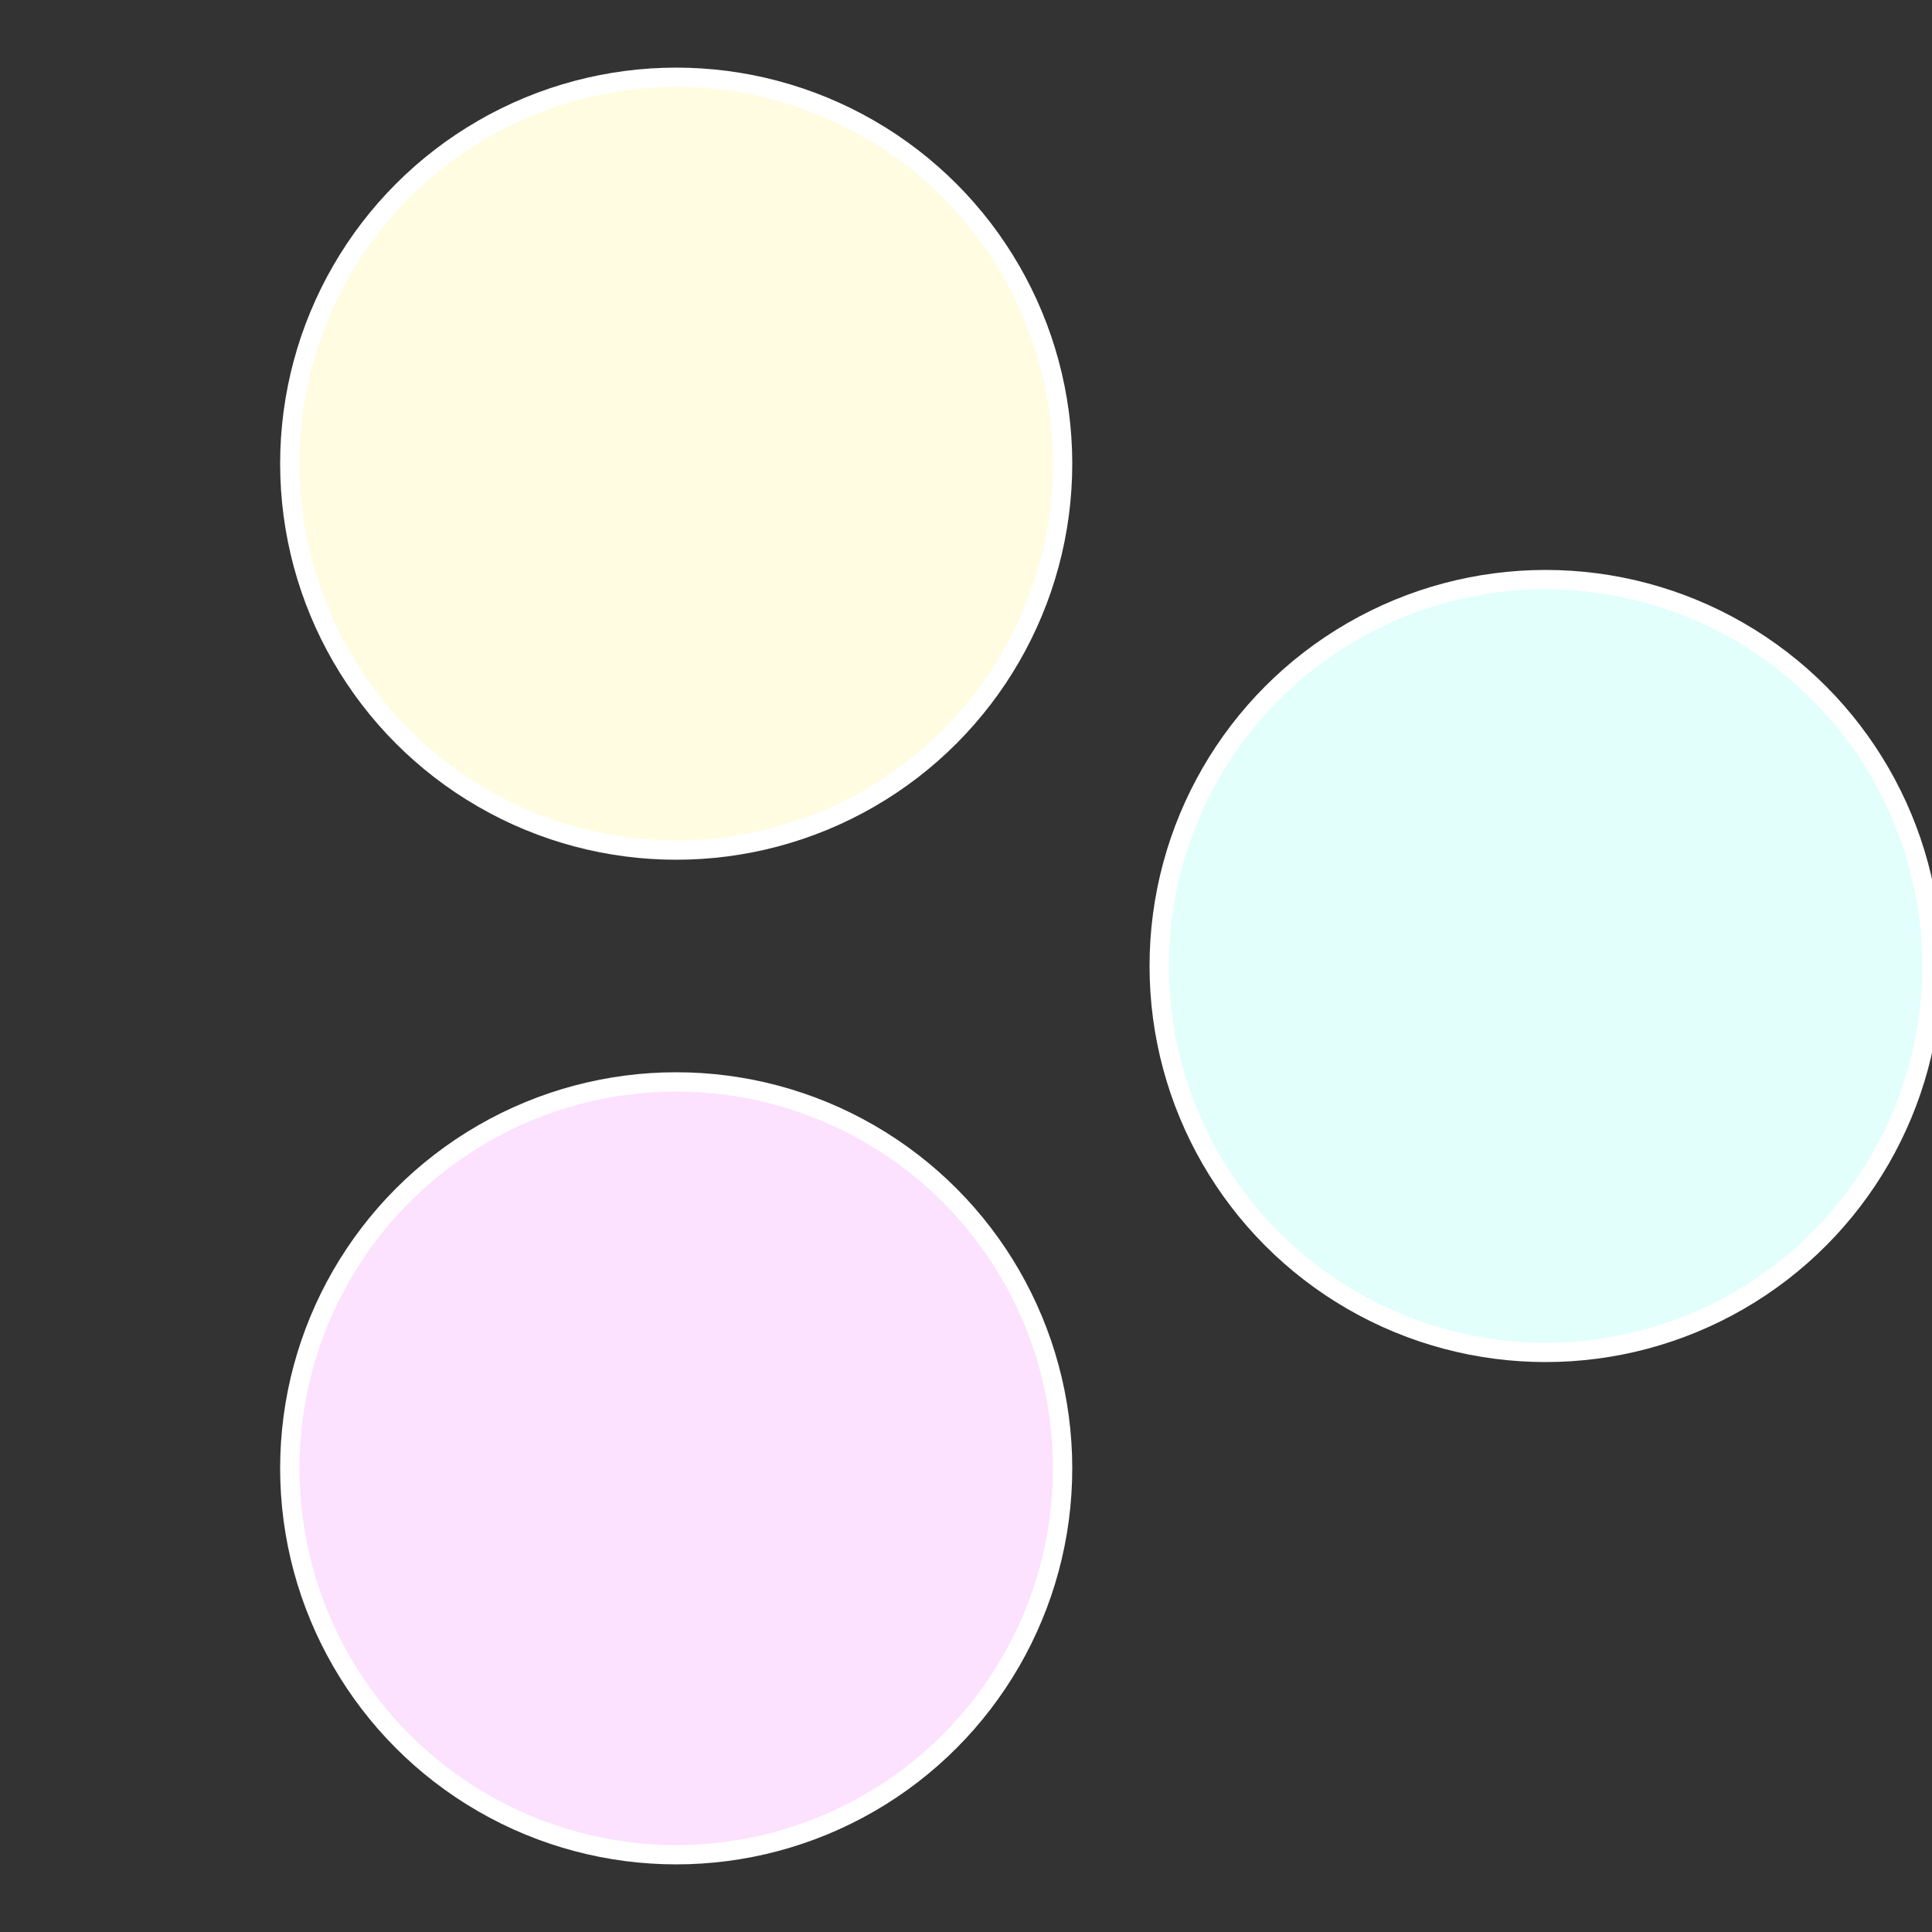
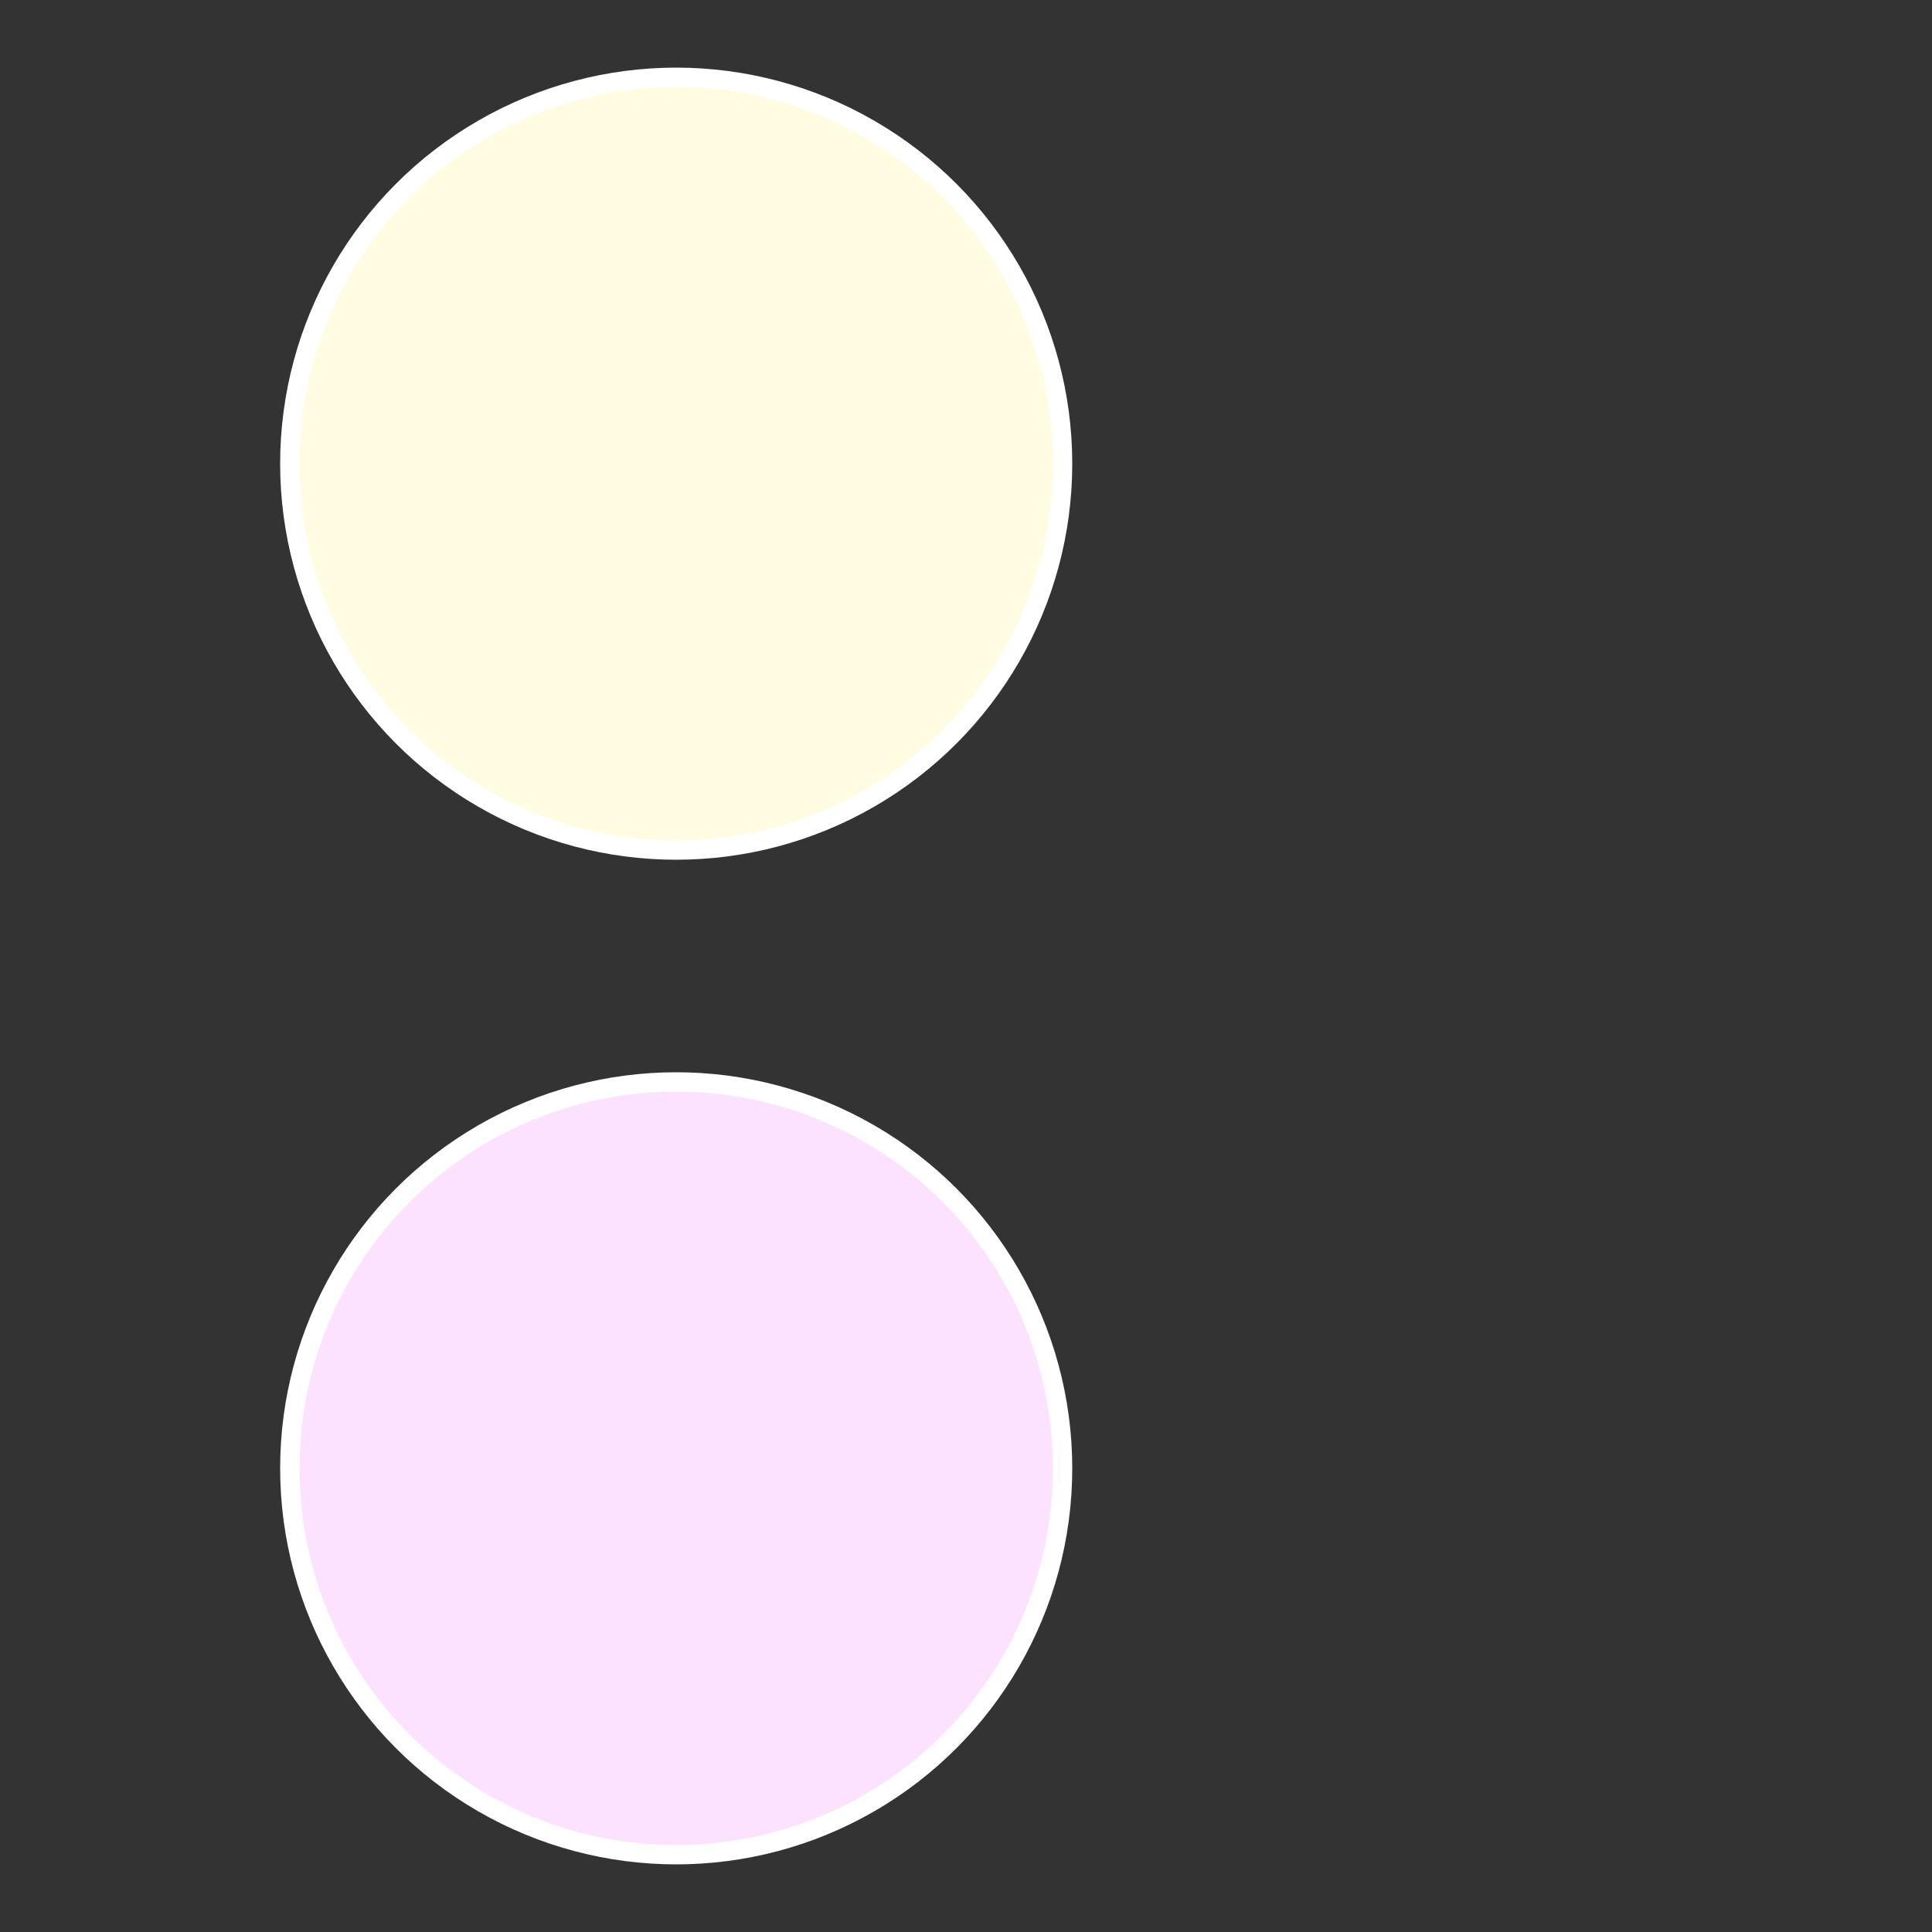
<svg xmlns="http://www.w3.org/2000/svg" width="500" height="500" viewBox="-1 -1 2 2">
  <rect x="-1" y="-1" width="2" height="2" fill="#333333" stroke="none" />
-   <circle cx="0.6" cy="0" r="0.4" fill="#e2fffc" stroke="#fff" stroke-width="1%" />
  <circle cx="-0.3" cy="0.52" r="0.4" fill="#fce2ff" stroke="#fff" stroke-width="1%" />
  <circle cx="-0.3" cy="-0.52" r="0.4" fill="#fffce2" stroke="#fff" stroke-width="1%" />
</svg>